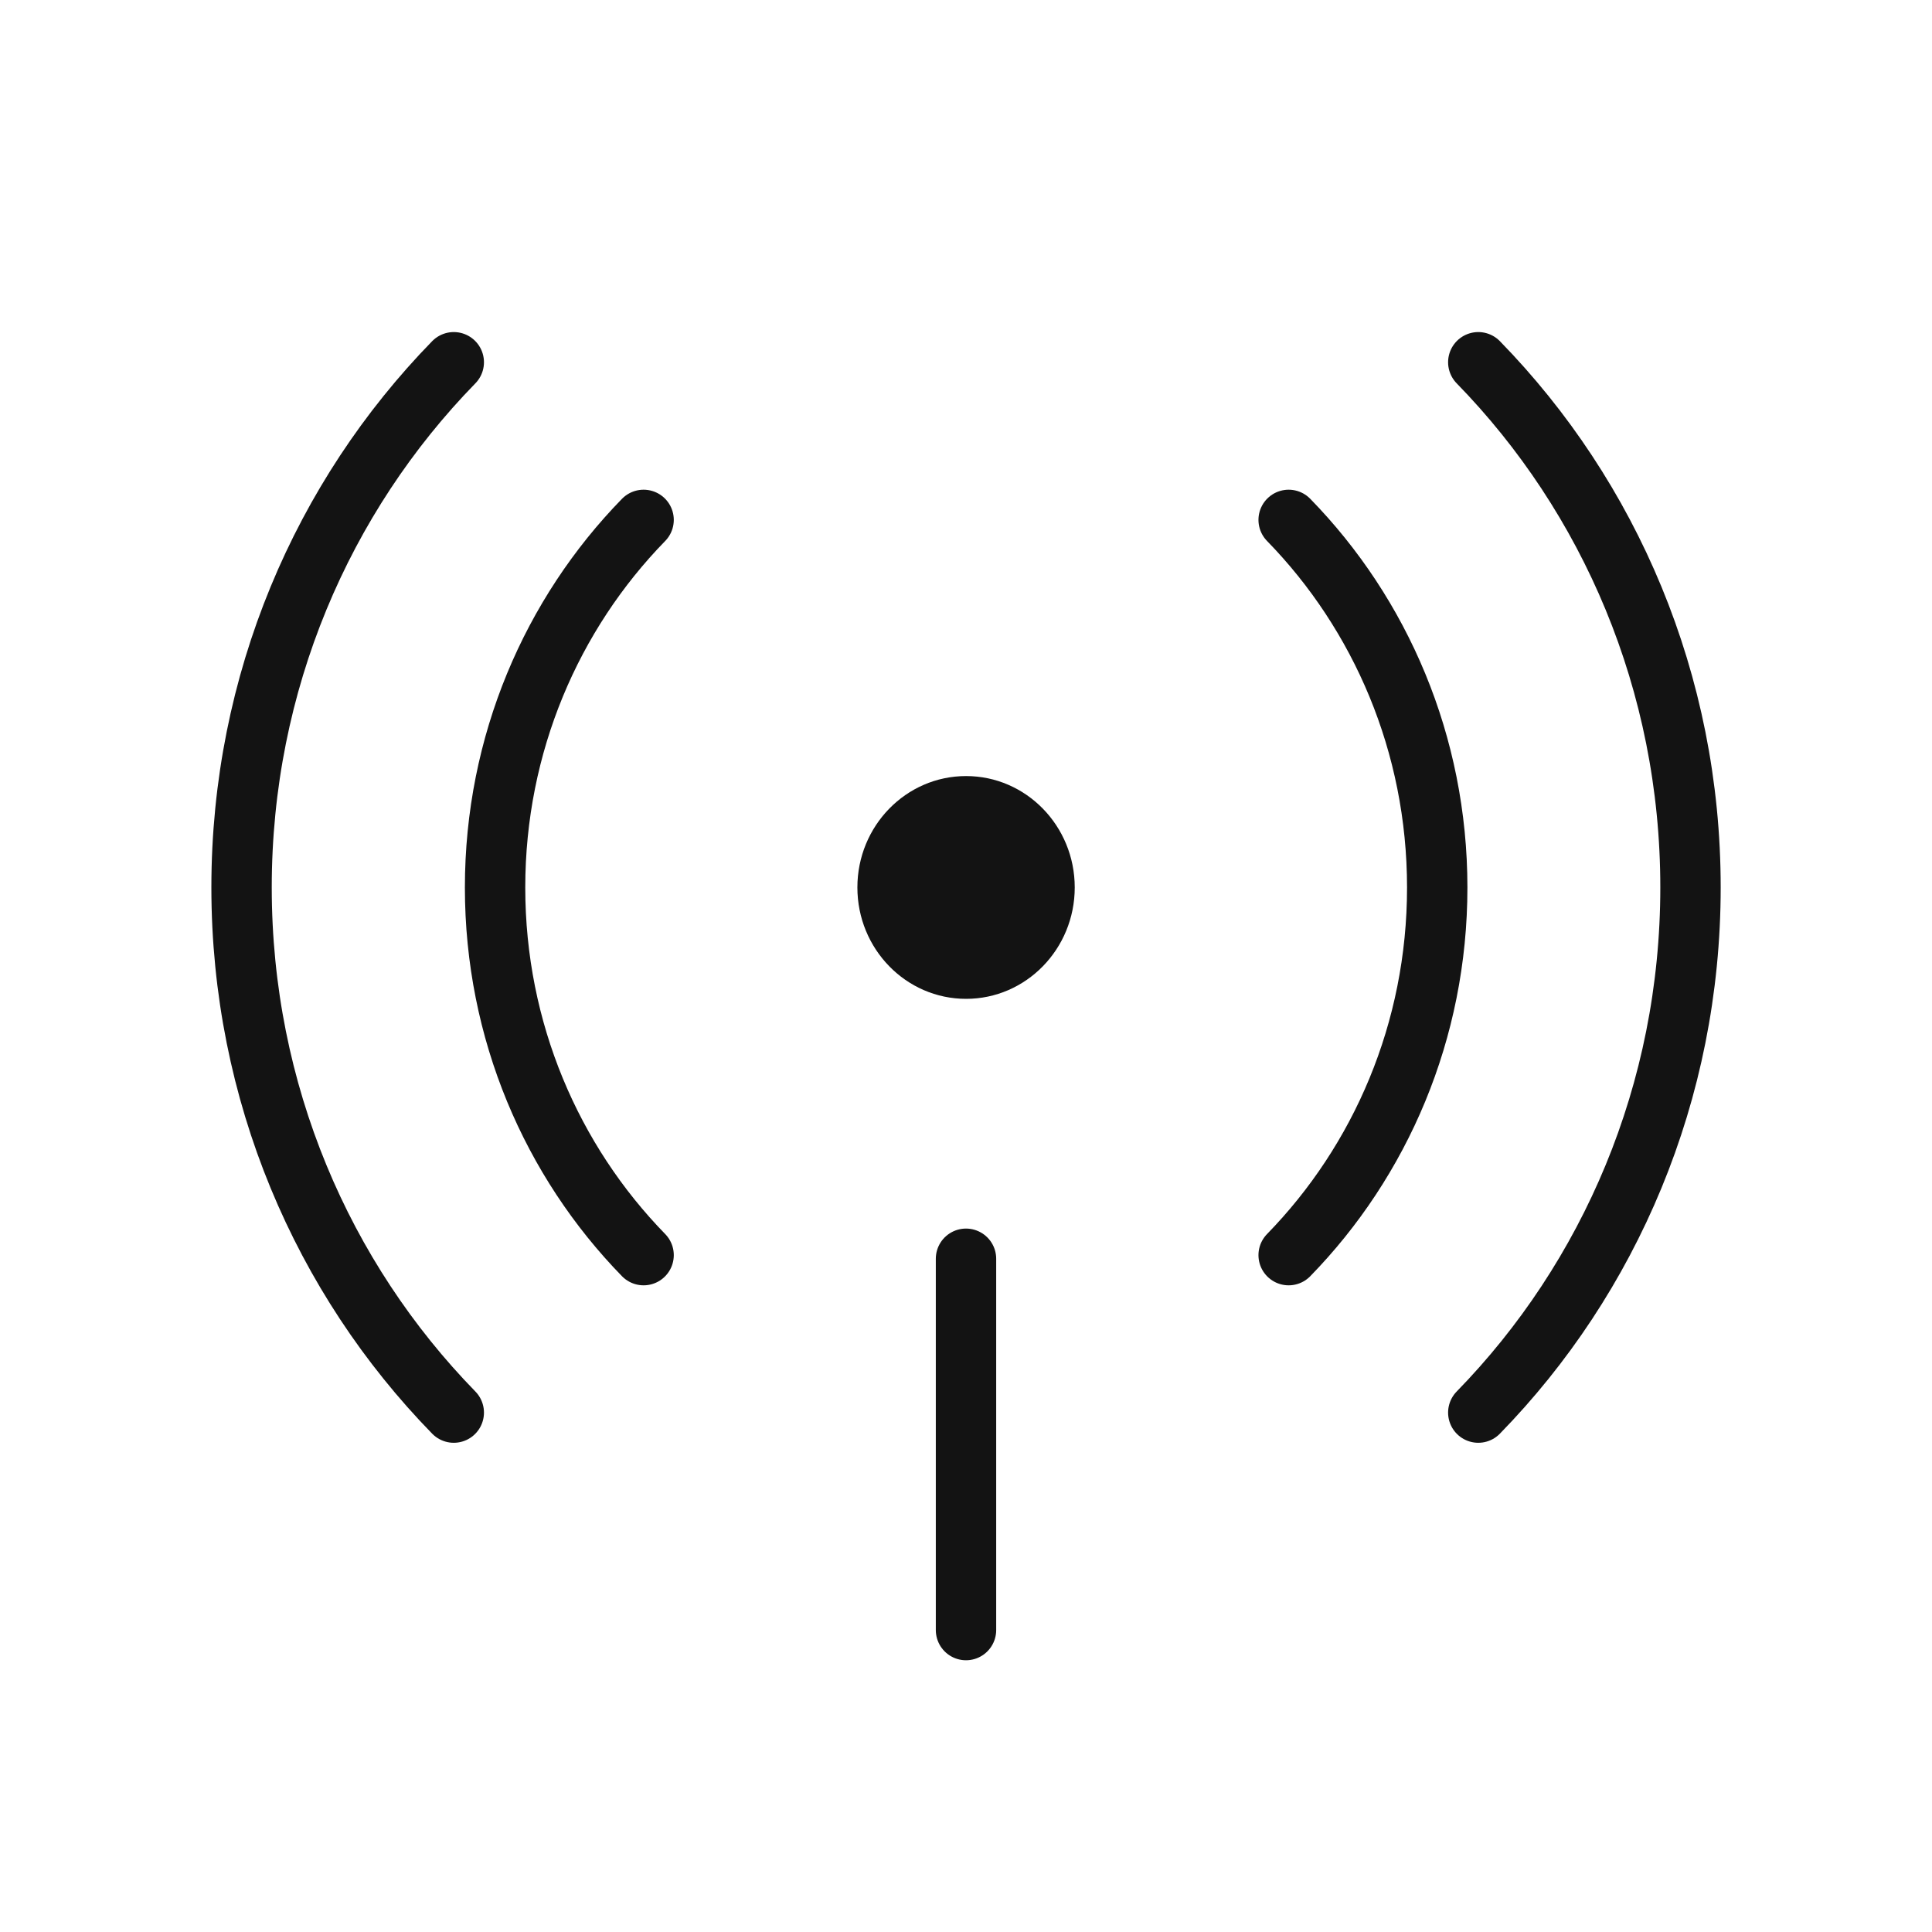
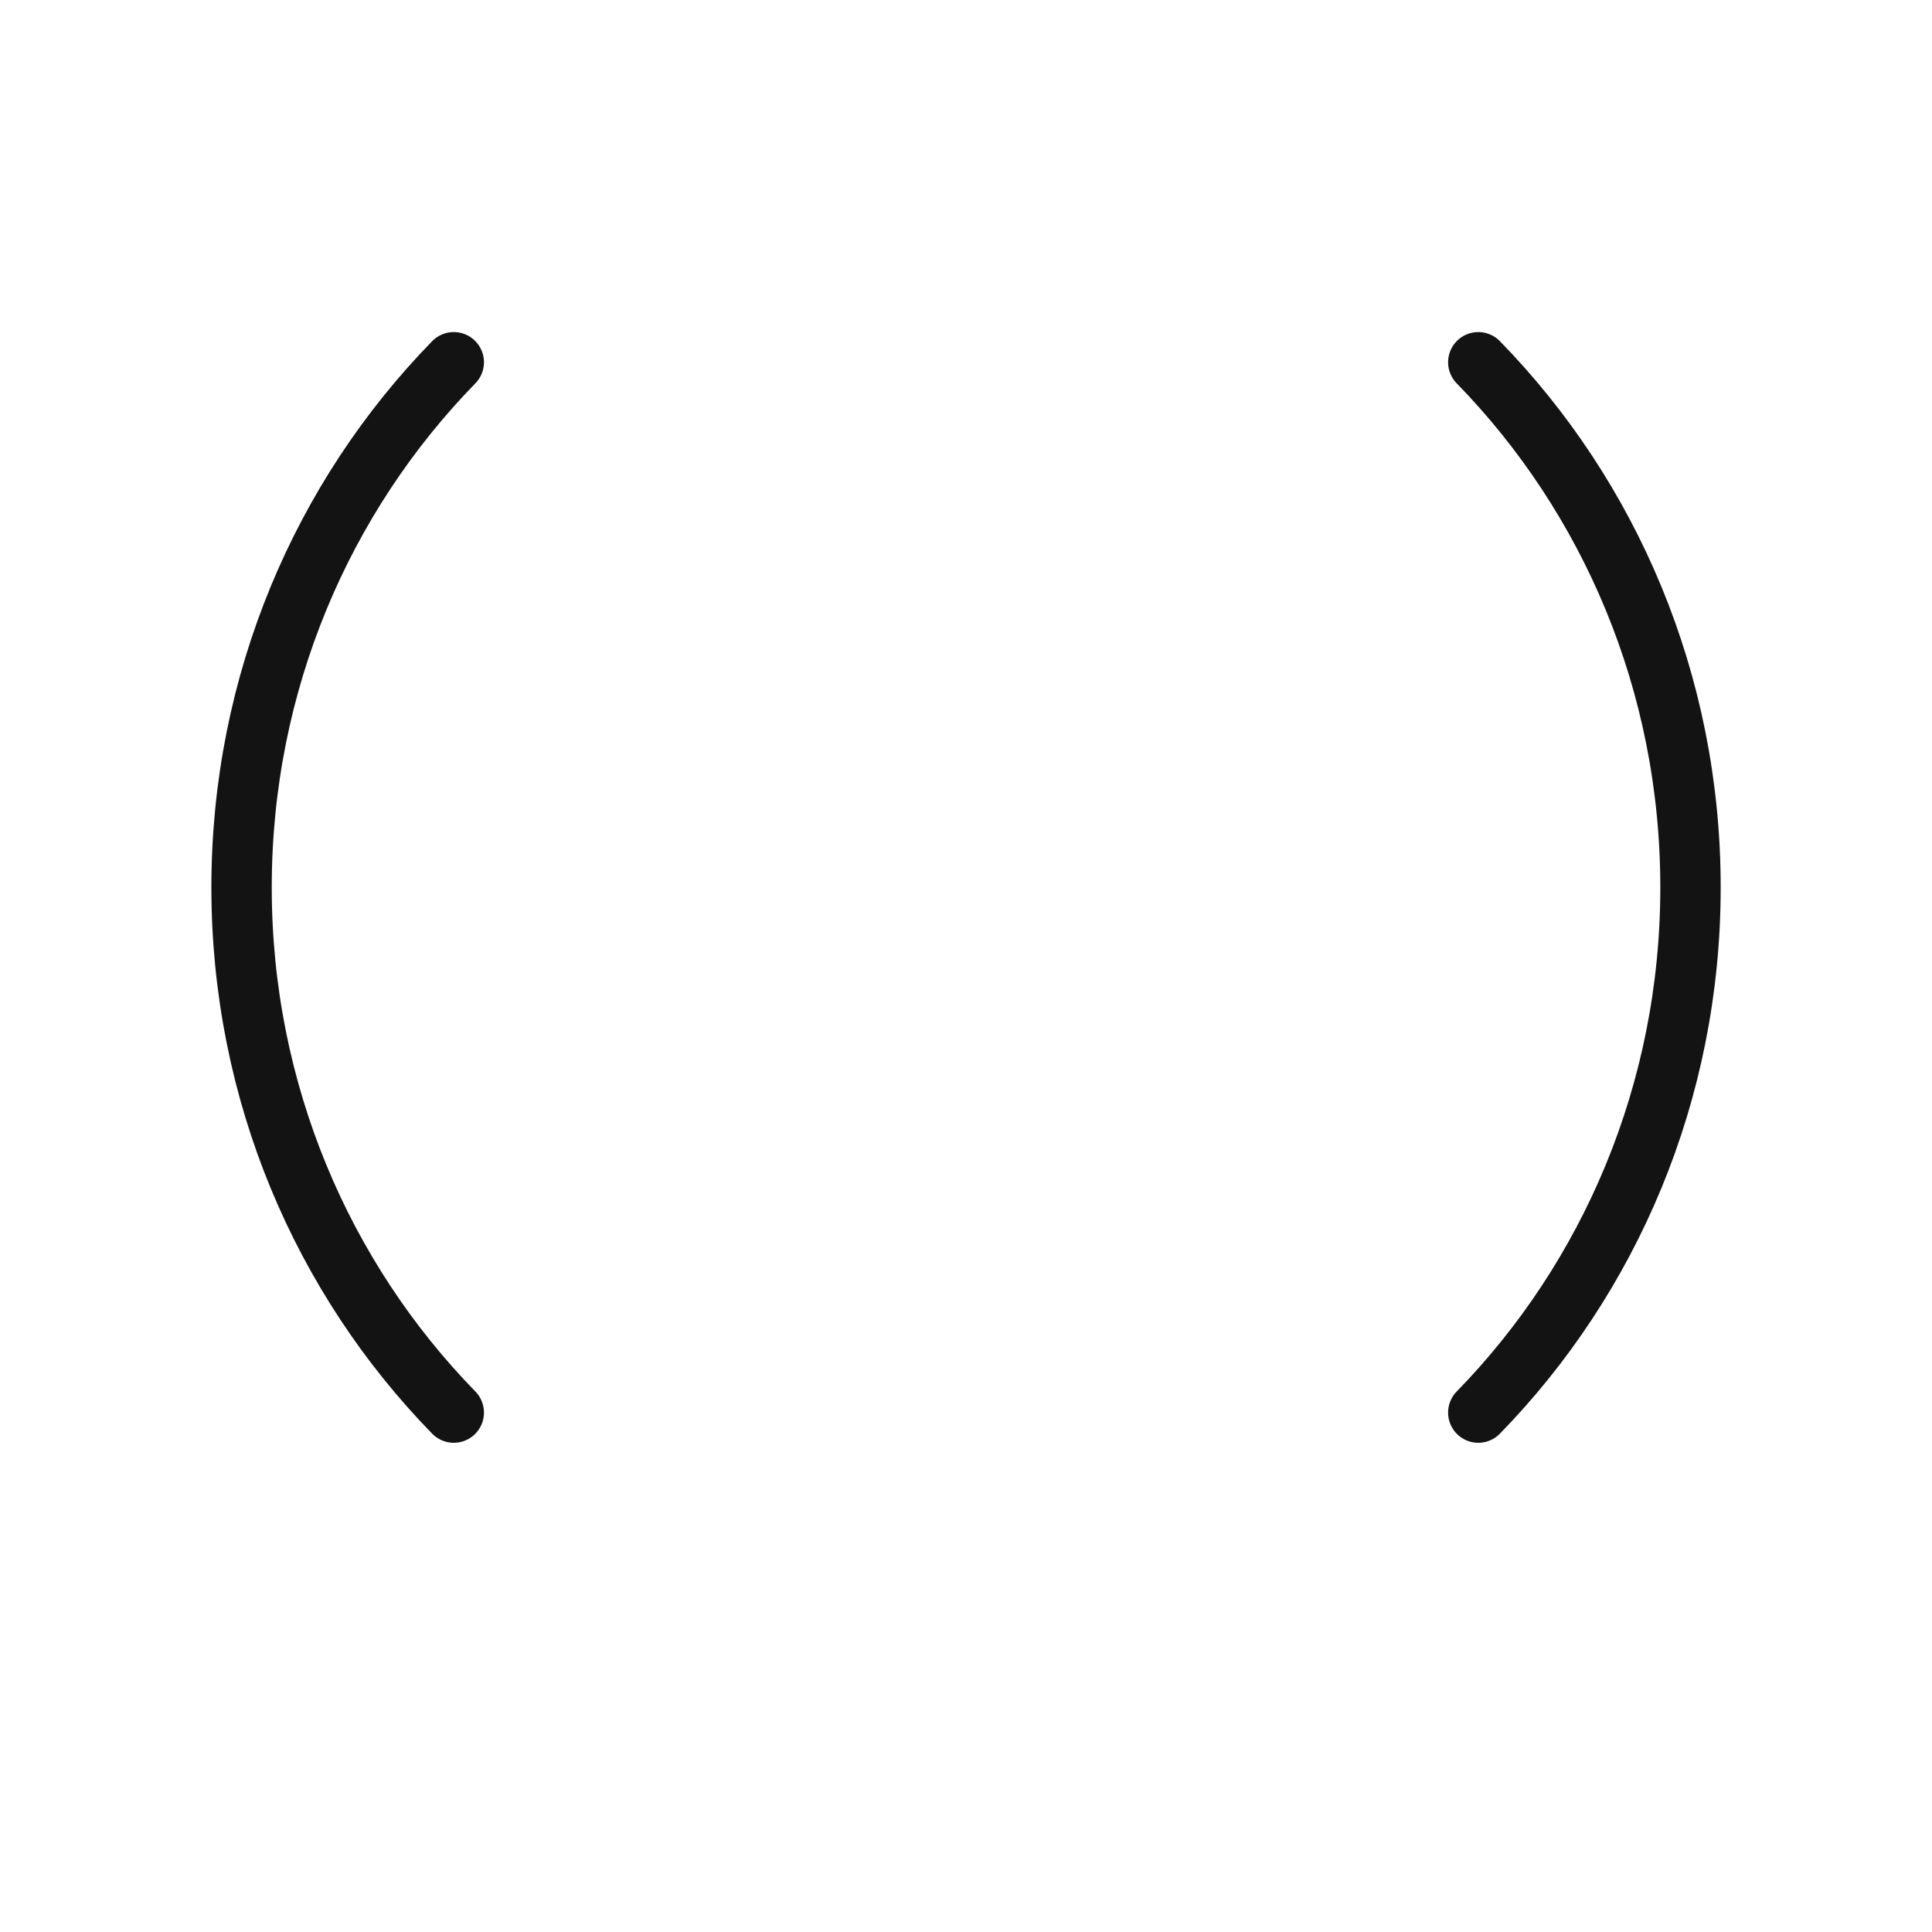
<svg xmlns="http://www.w3.org/2000/svg" width="32" height="32" viewBox="0 0 32 32" fill="none">
  <path d="M7.516 23.397C5.344 21.171 4.001 18.095 4.001 14.698C4.001 11.301 5.344 8.226 7.516 6" stroke="#131313" stroke-linecap="round" />
  <path d="M24.485 6C26.657 8.226 28 11.301 28 14.698C28 18.095 26.657 21.171 24.485 23.397" stroke="#131313" stroke-linecap="round" />
-   <path d="M21.344 8.611C22.864 10.169 23.805 12.322 23.805 14.7C23.805 17.078 22.864 19.23 21.344 20.789" stroke="#131313" stroke-linecap="round" />
-   <path d="M10.66 20.789C9.14 19.23 8.2 17.078 8.2 14.7C8.2 12.322 9.14 10.169 10.66 8.611" stroke="#131313" stroke-linecap="round" />
-   <path d="M16 26.999V20.849" stroke="#131313" stroke-linecap="round" stroke-linejoin="round" />
-   <path d="M16.001 16.544C15.007 16.544 14.201 15.718 14.201 14.699C14.201 13.68 15.007 12.854 16.001 12.854C16.995 12.854 17.801 13.68 17.801 14.699C17.801 15.718 16.995 16.544 16.001 16.544Z" fill="#131313" />
</svg>